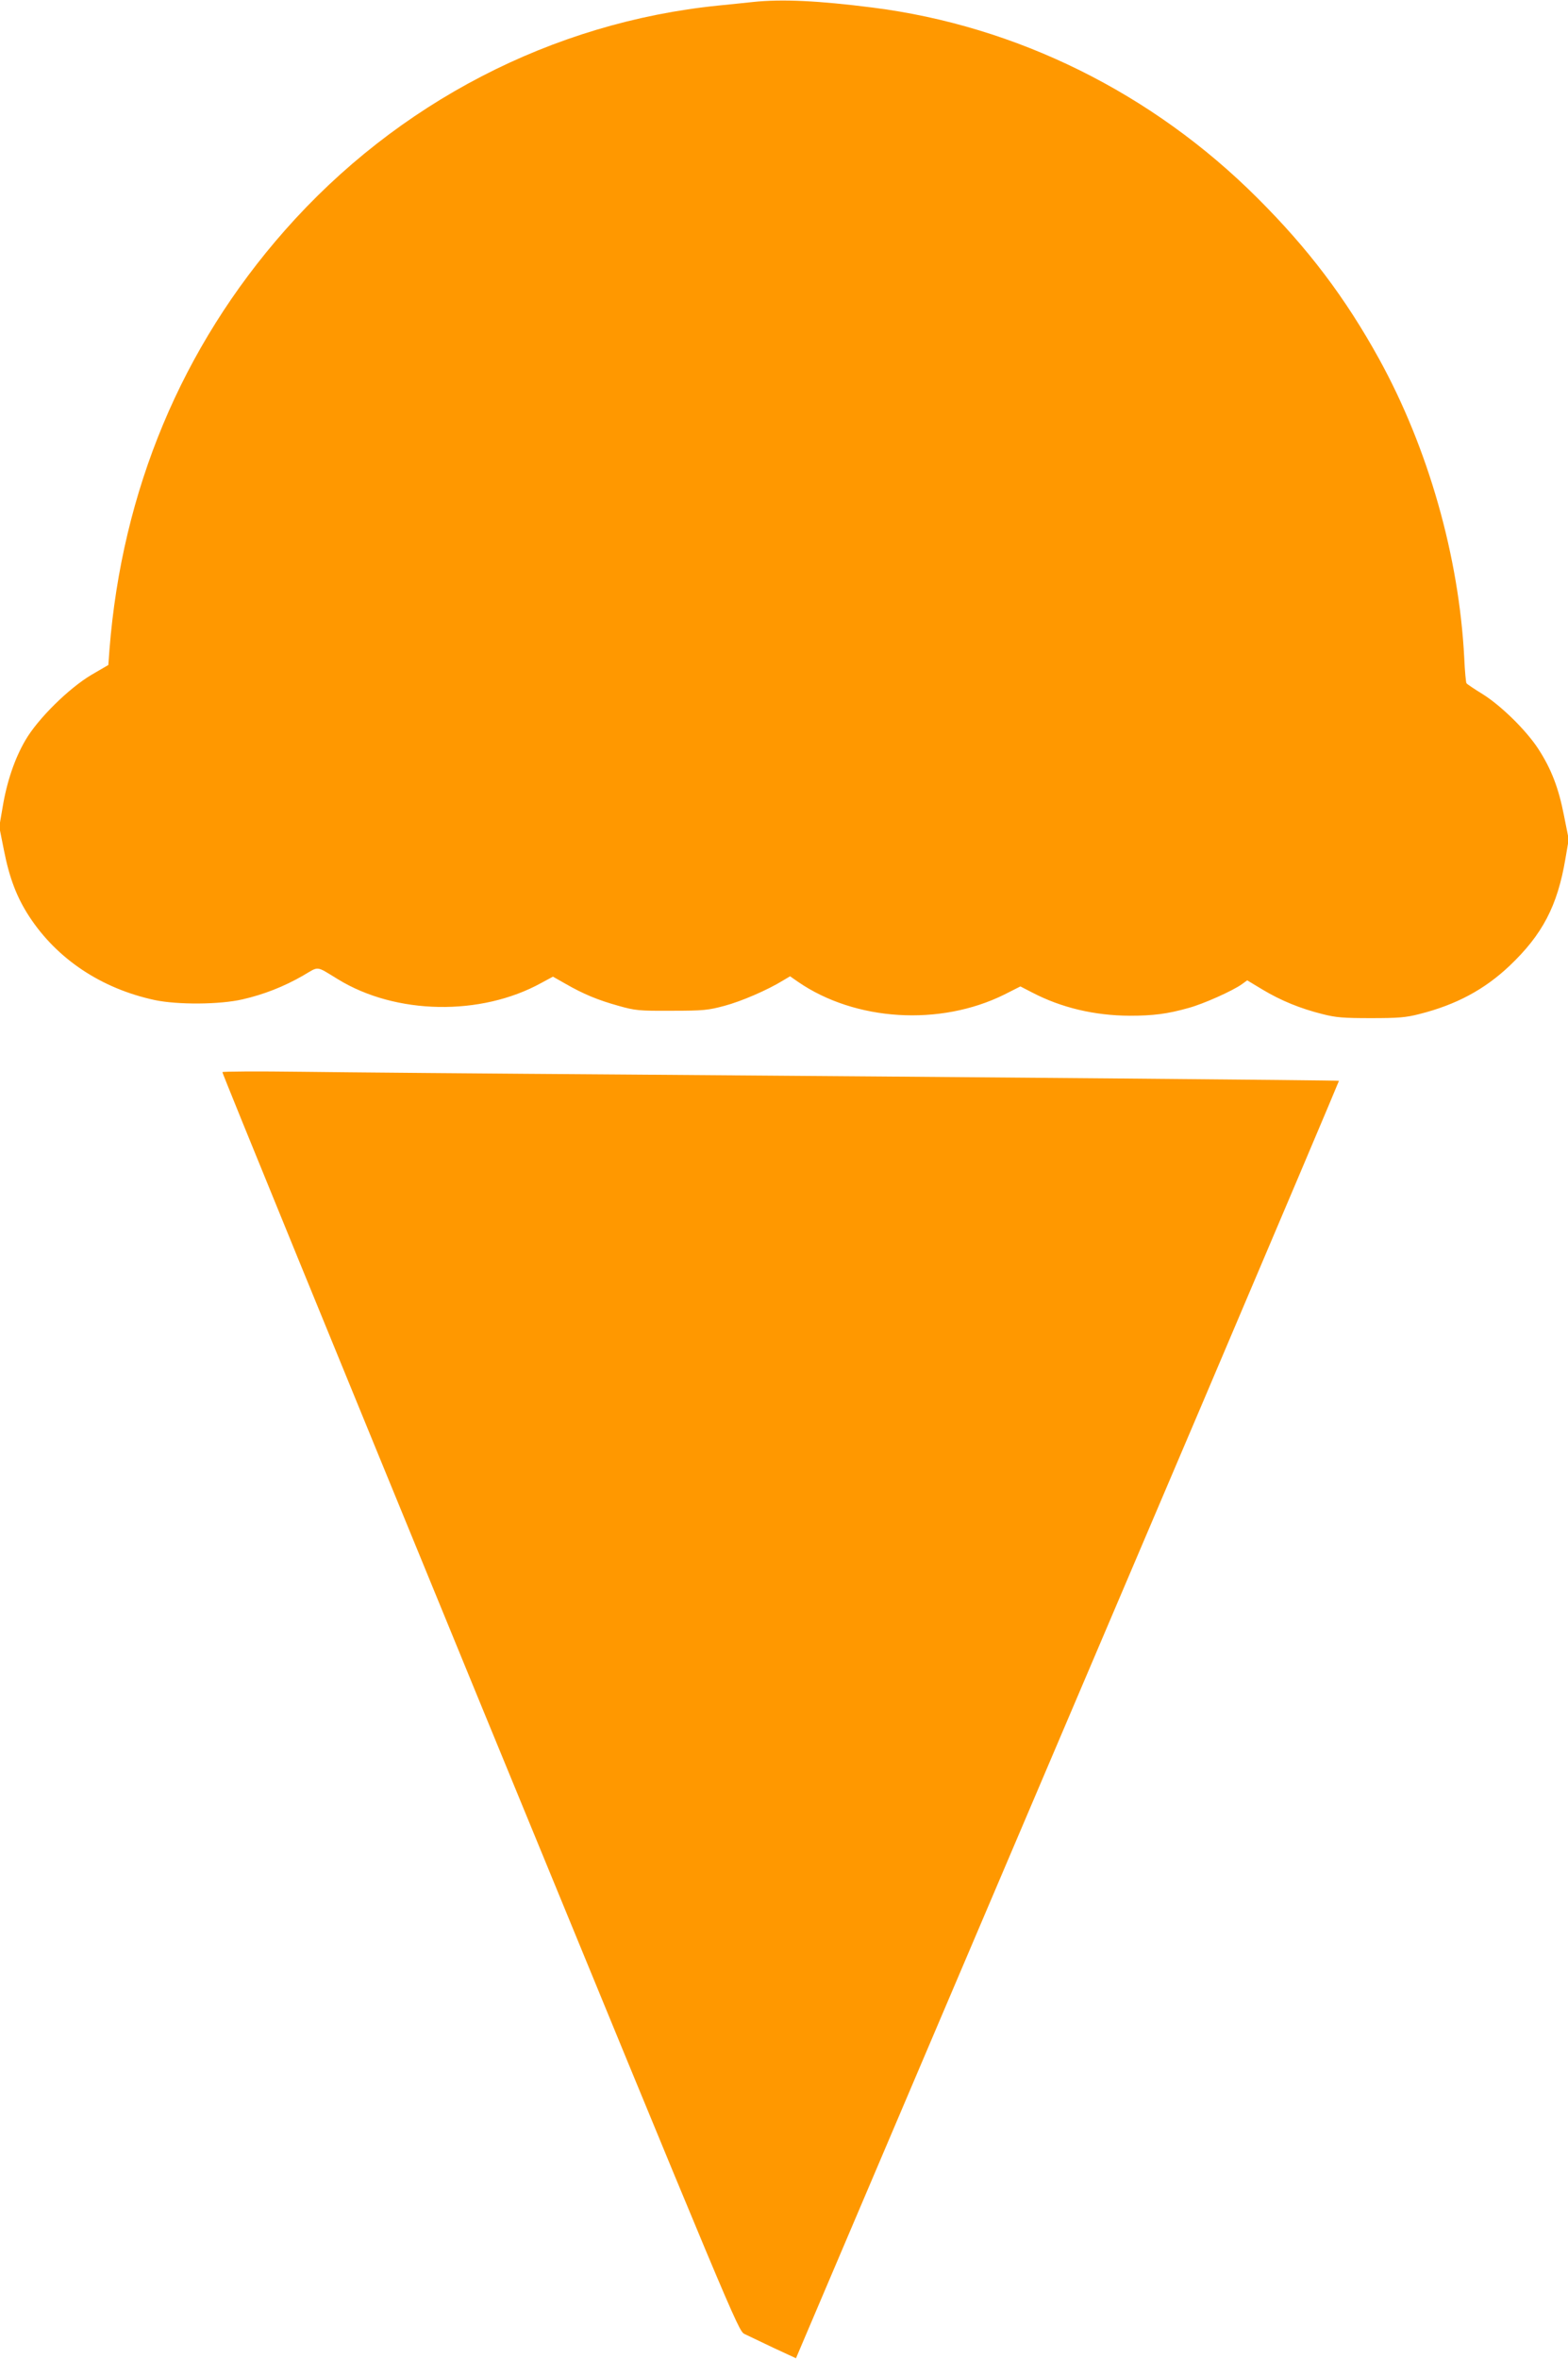
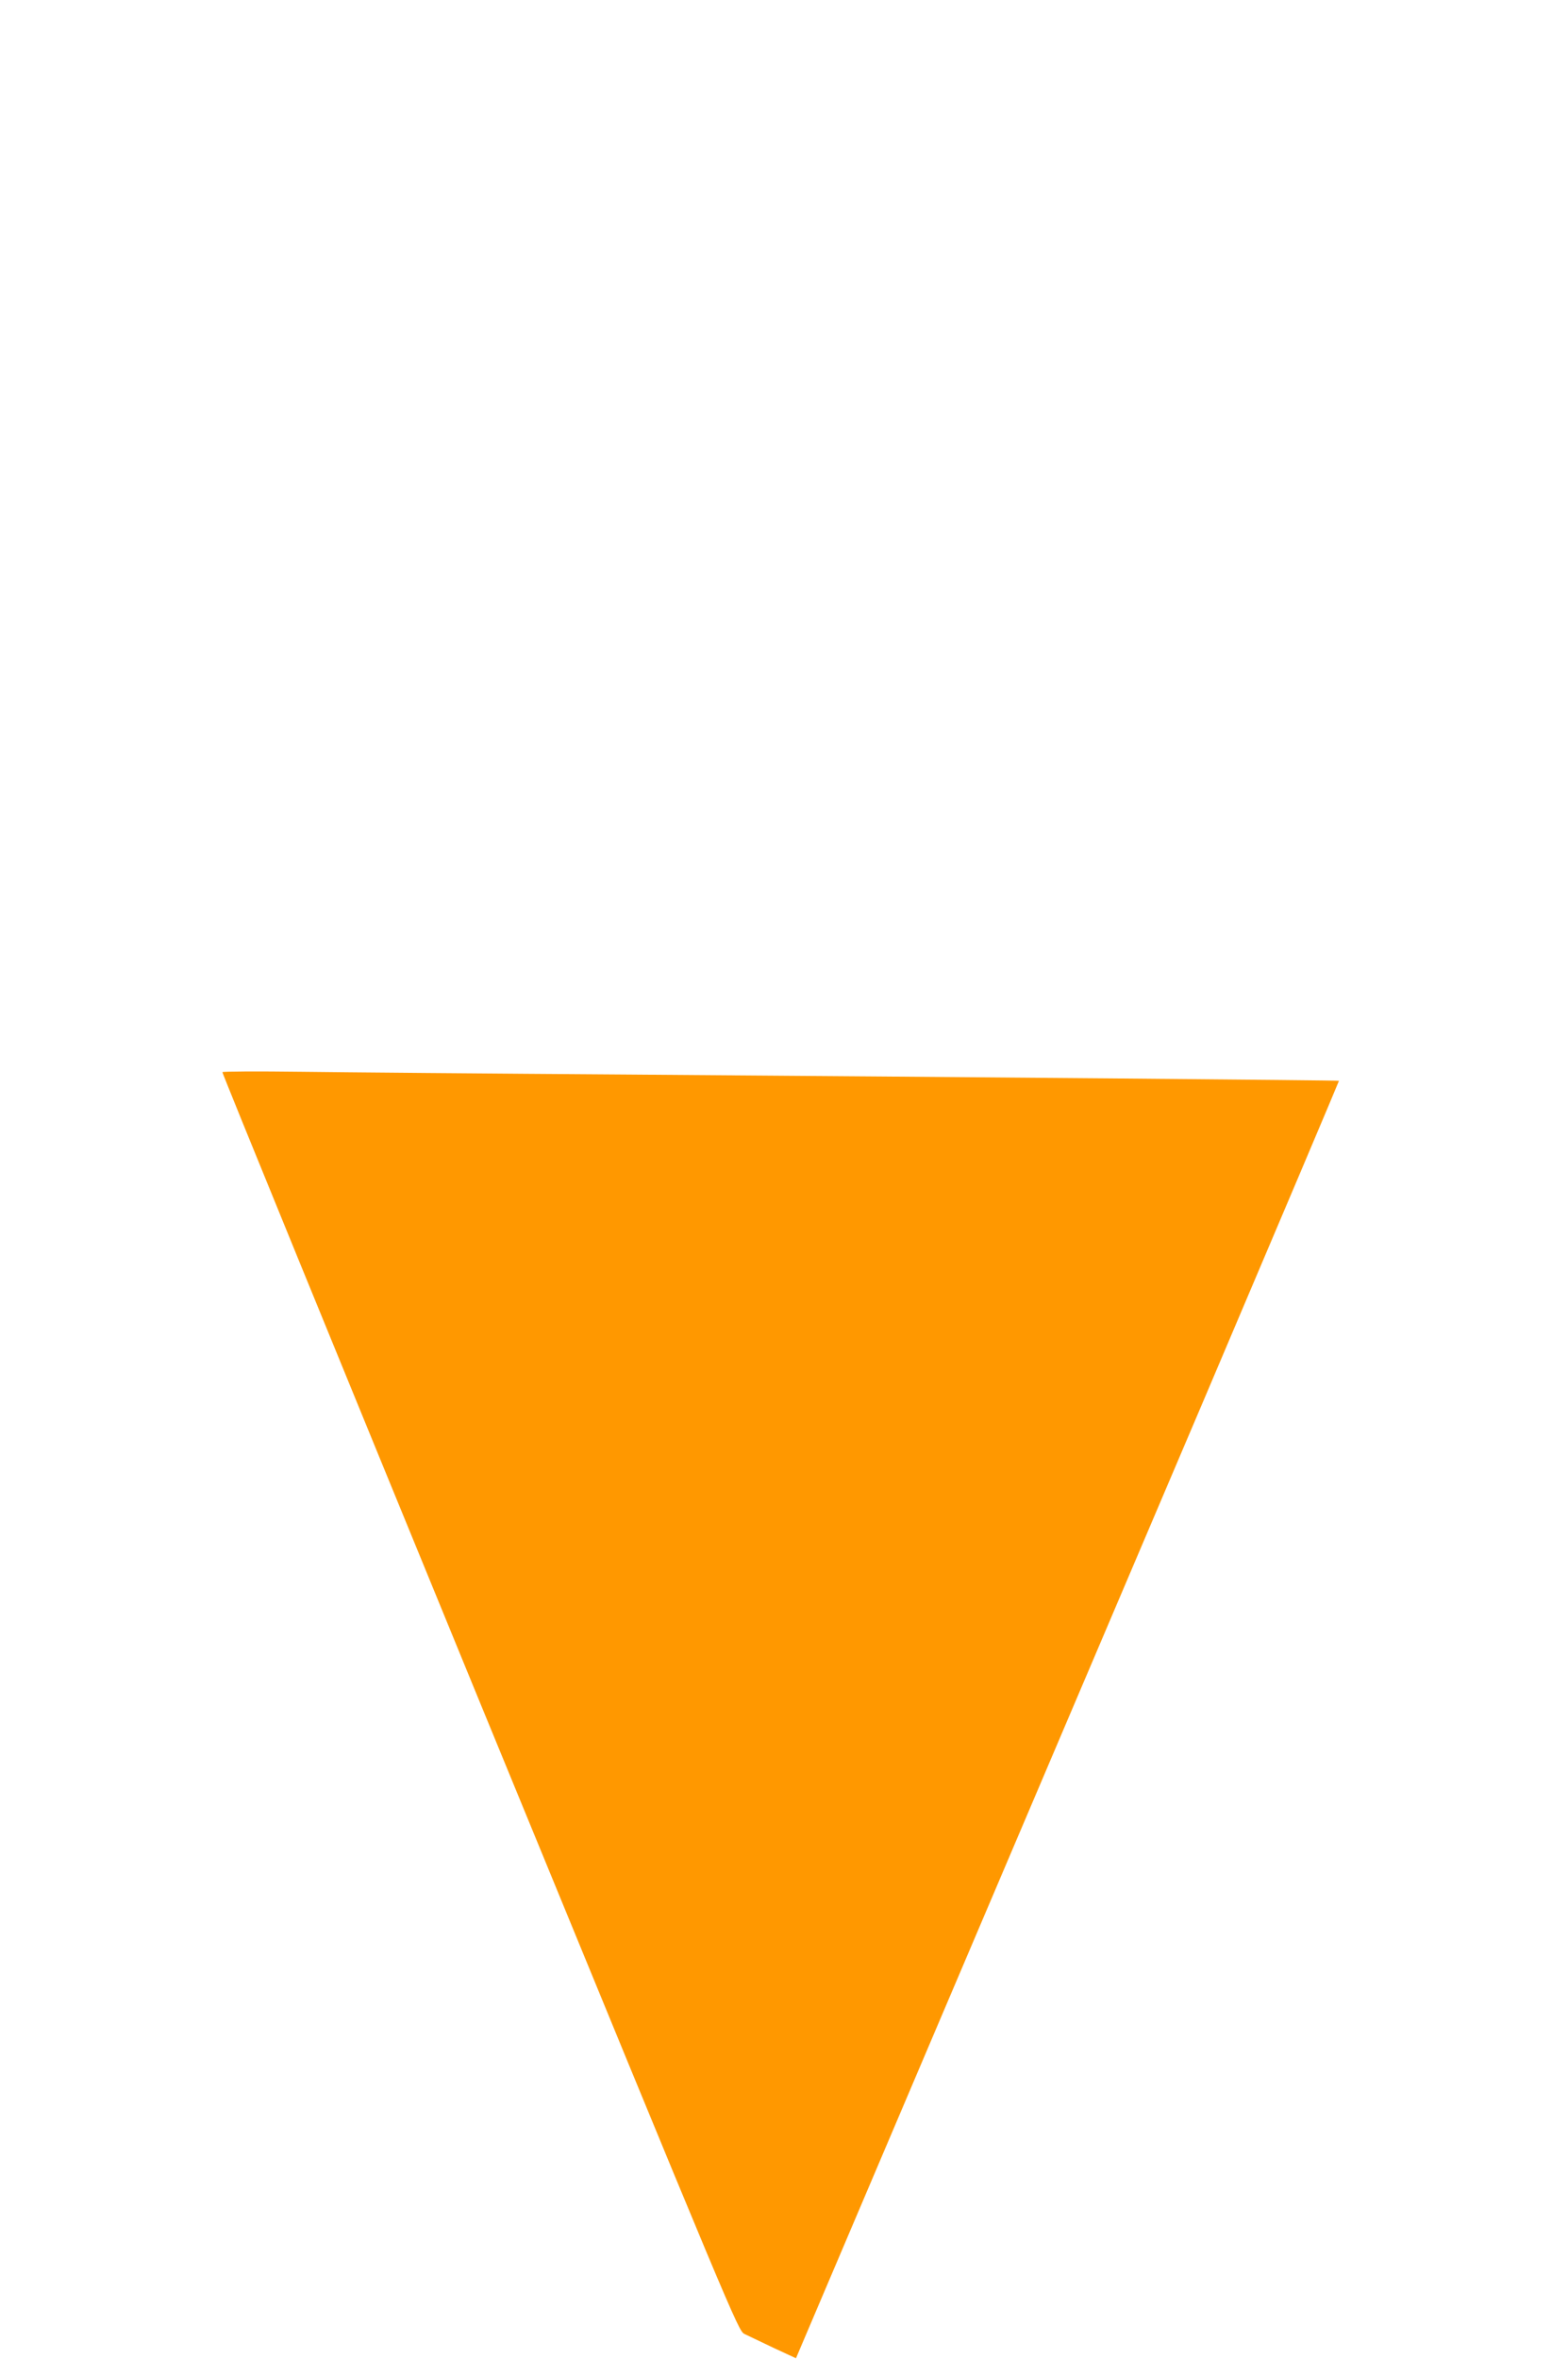
<svg xmlns="http://www.w3.org/2000/svg" version="1.0" width="851pt" height="1280pt" viewBox="0 0 851 1280" preserveAspectRatio="xMidYMid meet">
  <g transform="translate(0,1280) scale(0.1,-0.1)" fill="#ff9800" stroke="none">
-     <path d="M4085 12789 c-44 -5 -127 -13 -185 -19 -902 -91 -1743 -527 -2354 -1220 -560 -635 -884 -1411 -952 -2276 l-6 -82 -91 -53 c-122 -72 -291 -238 -359 -355 -58 -99 -101 -225 -124 -365 l-18 -105 26 -130 c29 -147 69 -253 137 -357 151 -231 392 -391 681 -453 123 -26 353 -25 477 4 114 26 224 69 328 129 89 52 67 54 189 -20 314 -193 776 -201 1104 -20 l63 34 67 -38 c99 -57 177 -89 288 -120 92 -26 112 -28 289 -27 173 0 199 3 288 27 90 24 232 85 318 138 l37 22 43 -30 c311 -214 771 -242 1120 -69 l87 44 64 -33 c159 -83 339 -125 529 -126 128 0 206 10 319 42 79 21 240 93 290 129 l29 21 83 -50 c100 -60 205 -103 325 -133 74 -19 115 -22 263 -22 148 0 189 3 263 22 199 50 354 133 490 262 178 169 260 325 303 581 l18 105 -26 130 c-29 149 -69 253 -140 362 -66 101 -203 235 -303 297 -44 27 -83 53 -86 58 -3 4 -9 65 -12 135 -28 552 -196 1141 -462 1624 -183 332 -385 599 -660 873 -570 570 -1307 935 -2090 1034 -291 37 -491 47 -650 30z" />
    <path d="M1207 6983 c-2 -5 627 -1542 1397 -3418 1383 -3365 1402 -3410 1436 -3428 19 -9 90 -43 157 -75 l123 -57 34 80 c19 44 349 820 734 1725 385 905 1034 2428 1441 3384 407 957 739 1741 738 1742 -2 3 -1981 20 -3872 34 -737 5 -1530 12 -1762 15 -232 3 -424 2 -426 -2z" />
  </g>
</svg>